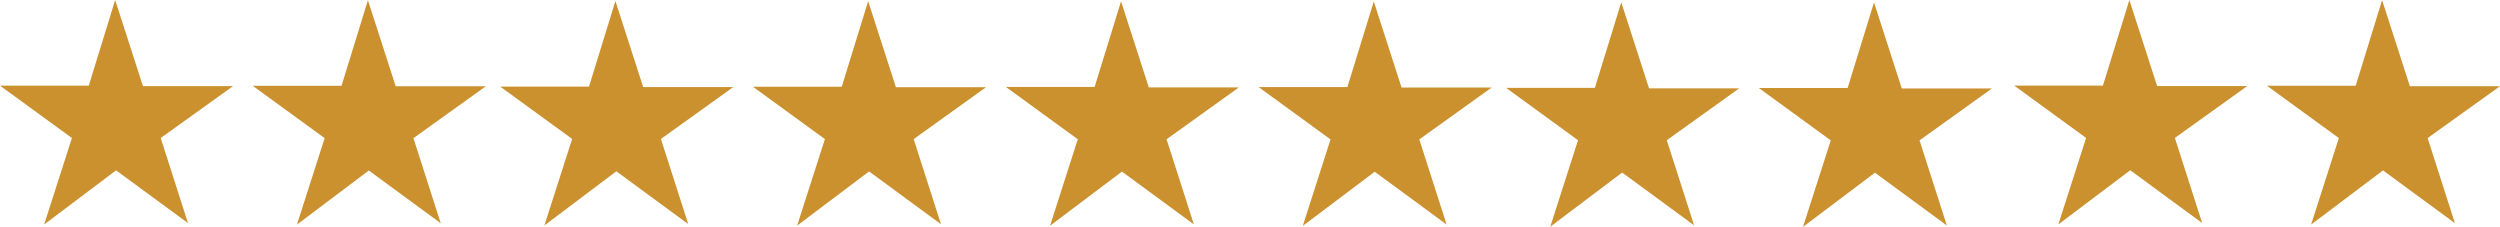
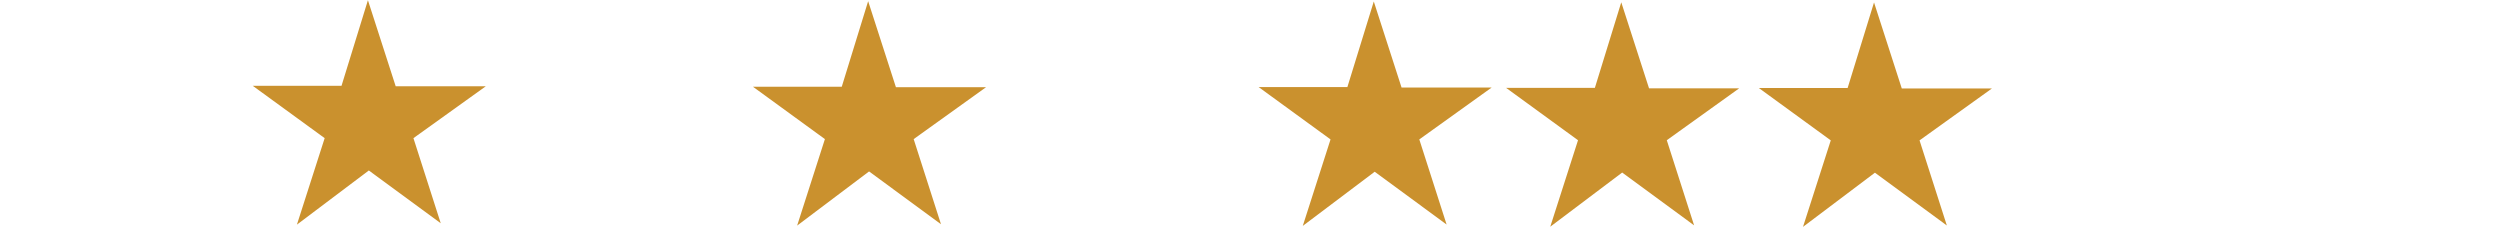
<svg xmlns="http://www.w3.org/2000/svg" viewBox="0 0 2508.01 227.59">
  <defs>
    <style>.cls-1{fill:#ca912e;}</style>
  </defs>
  <title>aaaa</title>
  <g id="Ebene_2" data-name="Ebene 2">
    <g id="Ebene_1-2" data-name="Ebene 1">
      <g id="Ebene_2-2" data-name="Ebene 2">
        <g id="Ebene_1-2-2" data-name="Ebene 1-2">
-           <polygon class="cls-1" points="115.54 0.07 143.4 86.39 233.81 86.39 161.21 138.45 188.6 223.84 116.45 170.87 44.3 225.21 72.15 138.45 0 85.93 89.05 85.93 115.54 0.07" />
          <polygon class="cls-1" points="369.1 0.22 396.95 86.53 487.38 86.53 414.76 138.59 442.16 223.99 370.01 171.02 297.86 225.36 325.71 138.59 253.56 86.08 342.61 86.08 369.1 0.22" />
-           <polygon class="cls-1" points="617.38 1.03 645.23 87.34 735.65 87.34 663.04 139.4 690.44 224.8 618.29 171.83 546.13 226.17 573.99 139.4 501.84 86.89 590.89 86.89 617.38 1.03" />
          <polygon class="cls-1" points="870.93 1.18 898.79 87.49 989.21 87.49 916.6 139.55 944 224.95 871.85 171.98 799.69 226.32 827.55 139.55 755.4 87.03 844.45 87.03 870.93 1.18" />
-           <polygon class="cls-1" points="1124.63 1.34 1152.48 87.65 1242.9 87.65 1170.3 139.71 1197.69 225.11 1125.54 172.14 1053.39 226.48 1081.24 139.71 1009.09 87.2 1098.14 87.2 1124.63 1.34" />
          <polygon class="cls-1" points="1378.19 1.49 1406.04 87.8 1496.46 87.8 1423.85 139.86 1451.25 225.26 1379.1 172.29 1306.95 226.63 1334.8 139.86 1262.65 87.34 1351.7 87.34 1378.19 1.49" />
          <polygon class="cls-1" points="1626.46 2.3 1654.32 88.61 1744.74 88.61 1672.13 140.67 1699.53 226.07 1627.38 173.09 1555.22 227.44 1583.08 140.67 1510.93 88.15 1599.98 88.15 1626.46 2.3" />
          <polygon class="cls-1" points="1880.03 2.45 1907.88 88.76 1998.3 88.76 1925.69 140.82 1953.09 226.22 1880.94 173.24 1808.78 227.59 1836.64 140.82 1764.49 88.3 1853.54 88.3 1880.03 2.45" />
-           <polygon class="cls-1" points="2136.18 0 2164.03 86.31 2254.45 86.31 2181.84 138.37 2209.24 223.77 2137.09 170.79 2064.94 225.14 2092.79 138.37 2020.64 85.85 2109.69 85.85 2136.18 0" />
-           <polygon class="cls-1" points="2389.74 0.15 2417.59 86.46 2508.01 86.46 2435.4 138.52 2462.8 223.92 2390.65 170.94 2318.5 225.29 2346.35 138.52 2274.2 86 2363.25 86 2389.74 0.15" />
        </g>
      </g>
    </g>
  </g>
</svg>